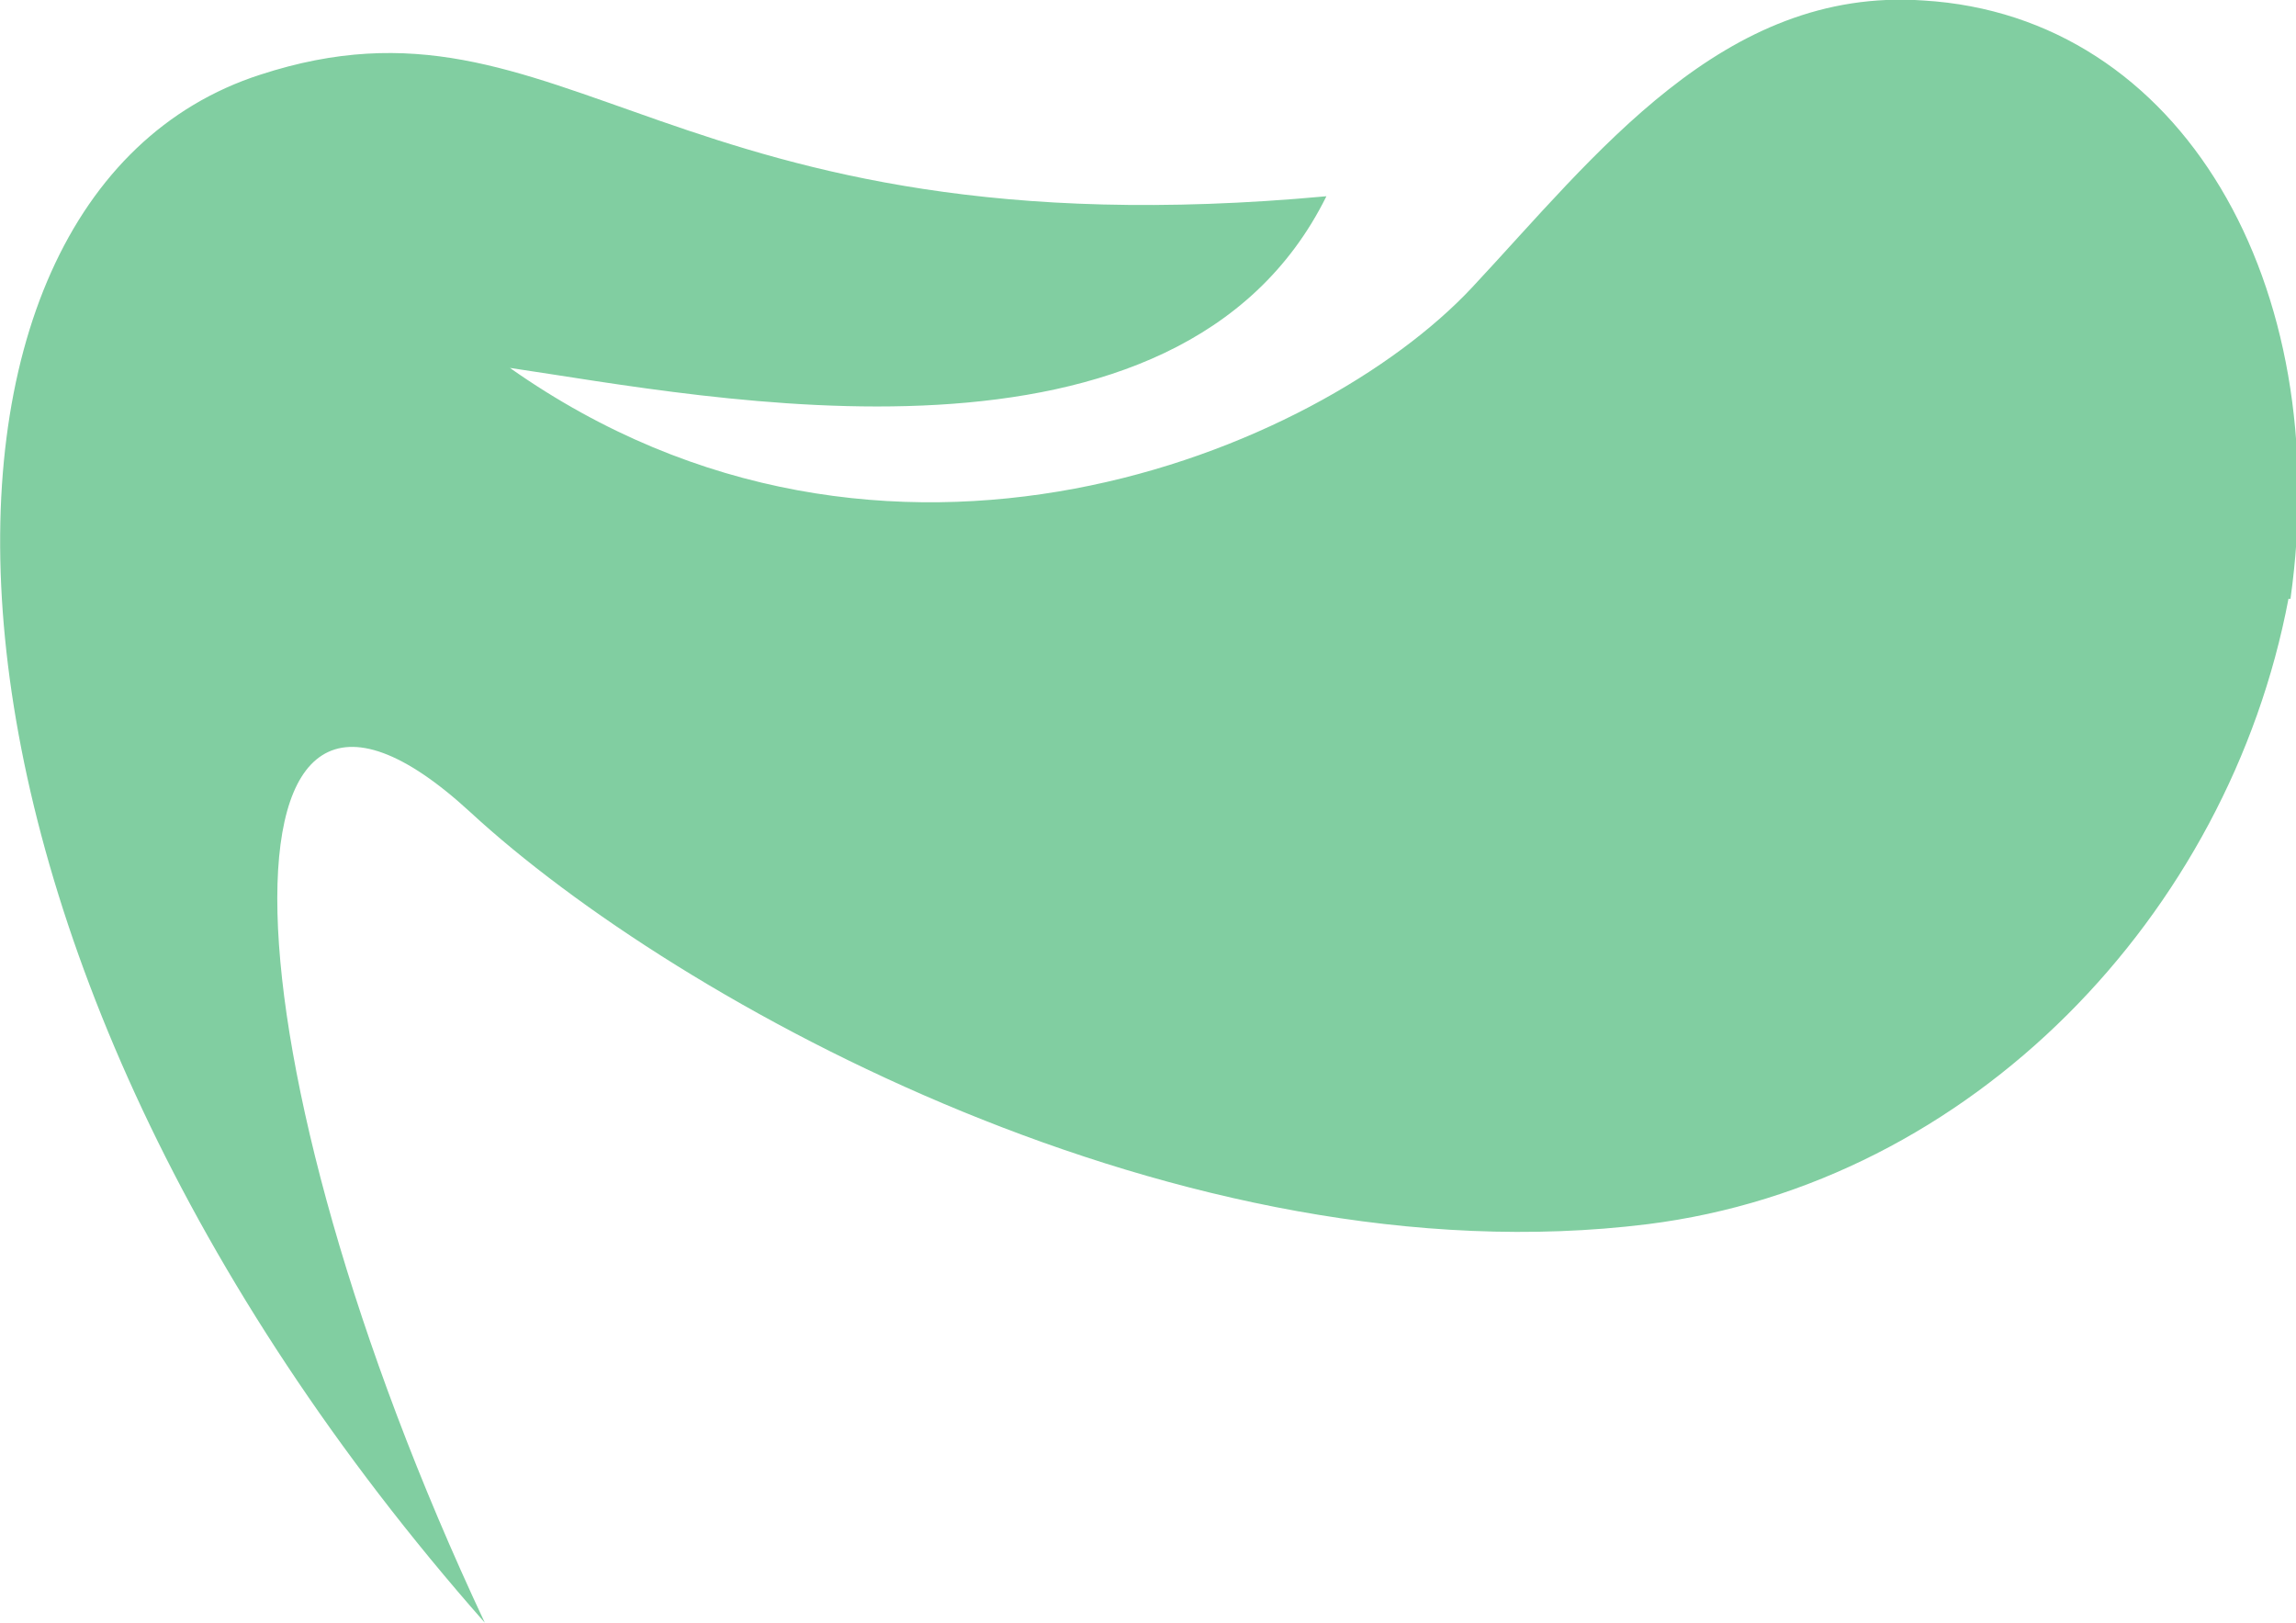
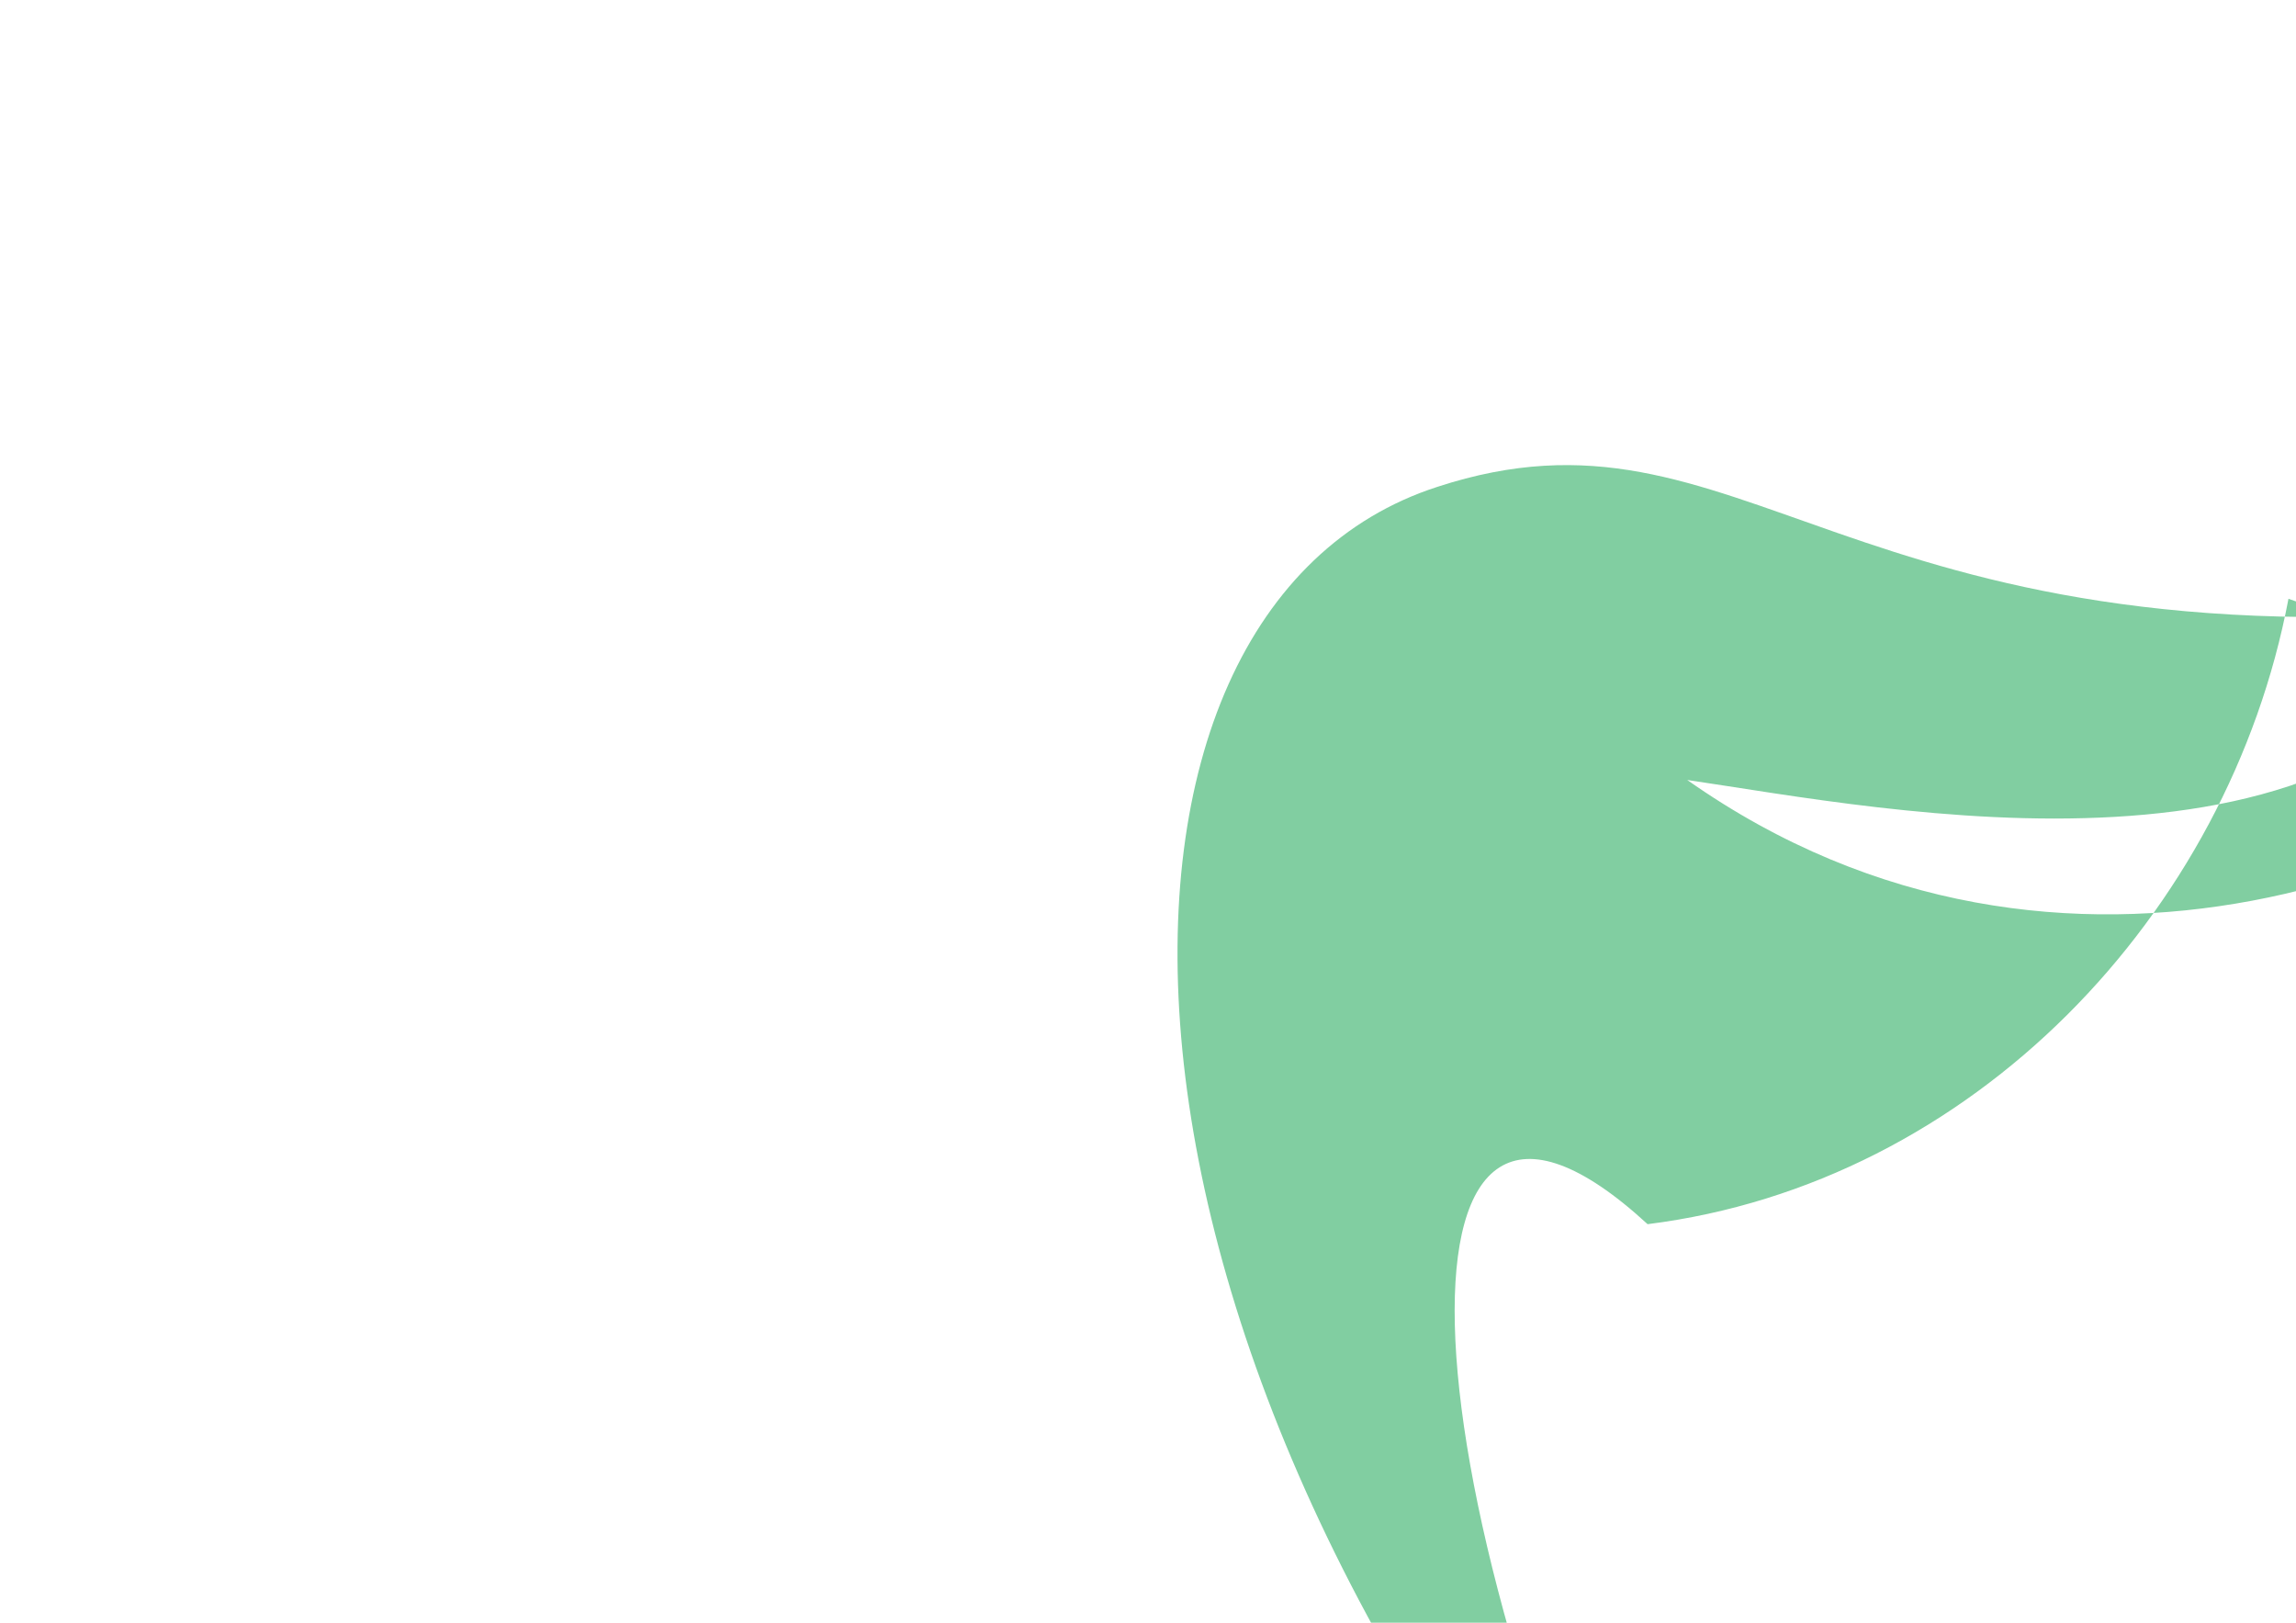
<svg xmlns="http://www.w3.org/2000/svg" viewBox="0 0 45.75 32.33">
  <defs>
    <style>.cls-1{fill:#81cea1;fill-rule:evenodd;}</style>
  </defs>
  <g id="Слой_2" data-name="Слой 2">
    <g id="Слой_1-2" data-name="Слой 1">
-       <path class="cls-1" d="M45.6,11.93c-1.19,6.29-6.3,11.65-12.77,12.46C23.58,25.54,13.51,20,9.37,16.18c-5.34-4.91-5,4.89.29,16.15-12-13.61-12-28.41-4.48-30.84,6.12-2,8.05,3.64,21.25,2.42-2.94,5.94-12.31,4-16.27,3.42,7.5,5.28,16.11,1.67,19.17-1.6,2.46-2.63,5-6,9-5.72,5.15.31,8.19,5.67,7.31,11.92" />
+       <path class="cls-1" d="M45.6,11.93c-1.19,6.29-6.3,11.65-12.77,12.46c-5.34-4.91-5,4.89.29,16.15-12-13.61-12-28.41-4.48-30.84,6.12-2,8.05,3.64,21.25,2.42-2.94,5.94-12.31,4-16.27,3.42,7.5,5.28,16.11,1.67,19.17-1.6,2.46-2.63,5-6,9-5.72,5.15.31,8.19,5.67,7.31,11.92" />
    </g>
  </g>
</svg>